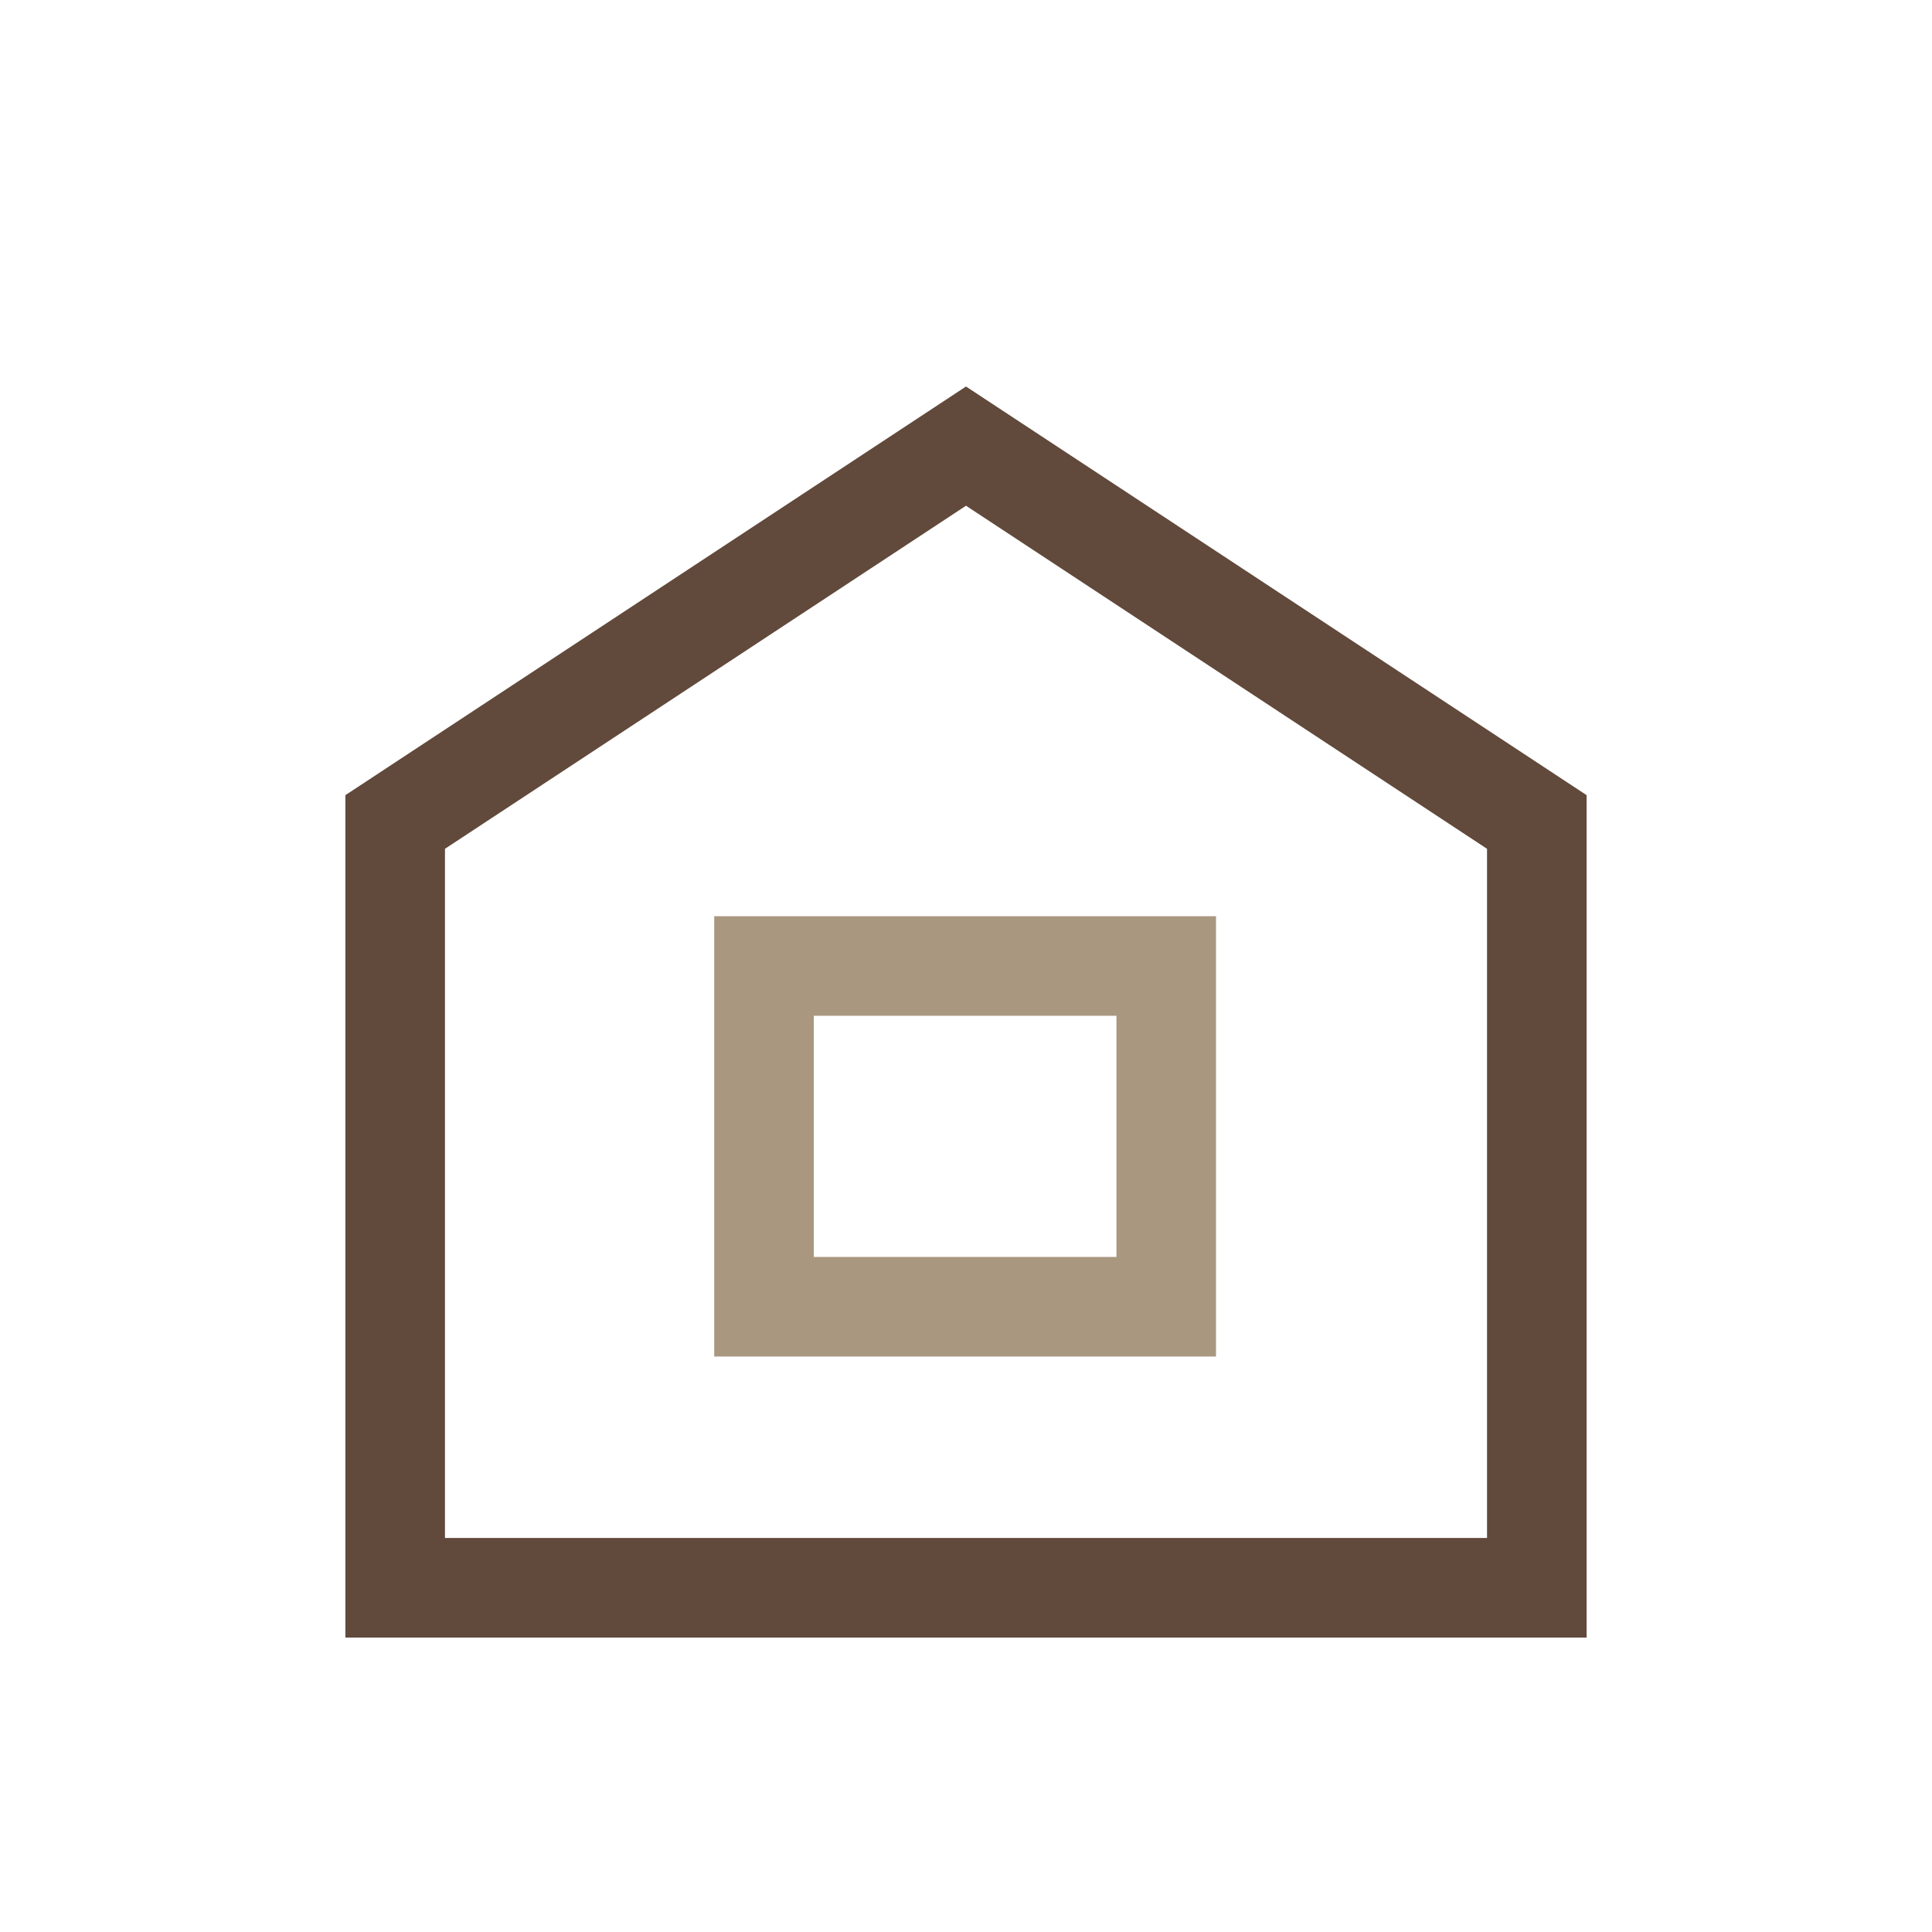
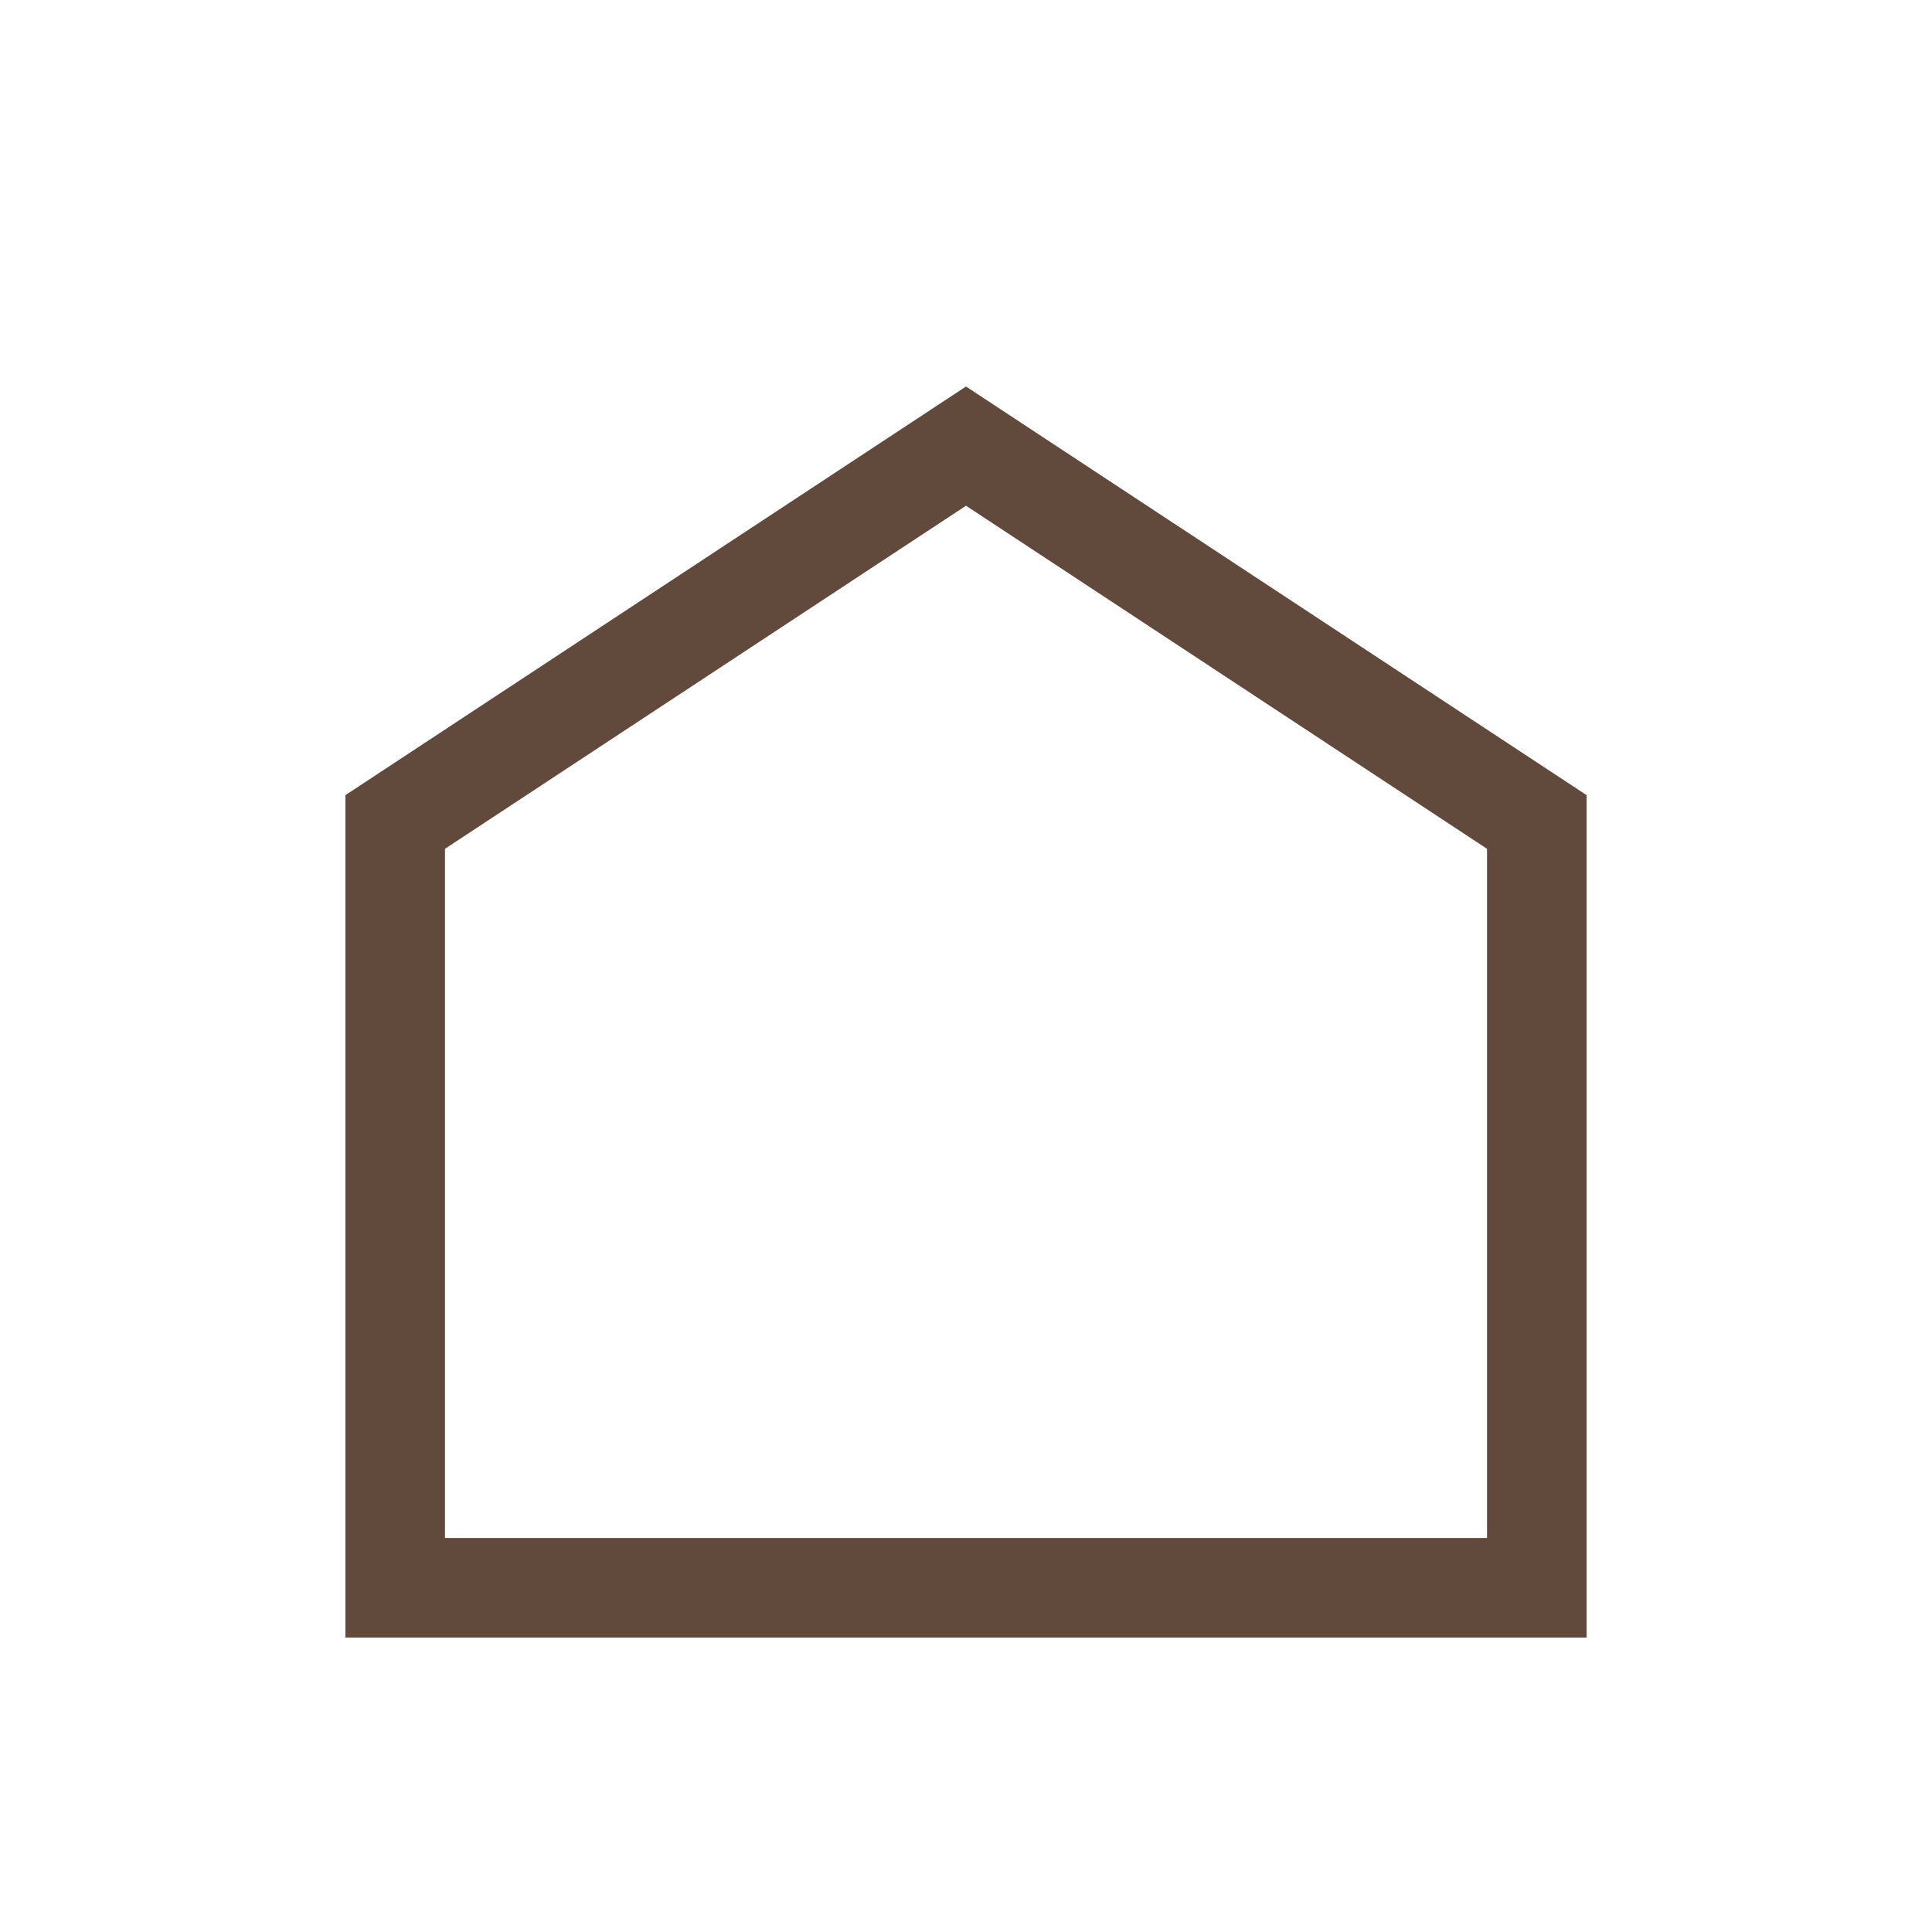
<svg xmlns="http://www.w3.org/2000/svg" version="1.1" id="Layer_1" x="0px" y="0px" viewBox="0 0 110 110" style="enable-background:new 0 0 110 110;" xml:space="preserve">
  <style type="text/css">
	.st0{fill:none;stroke:#61493B;stroke-width:5.669;stroke-miterlimit:10;}
	.st1{fill:none;stroke:#AA9780;stroke-width:5.669;stroke-miterlimit:10;}
</style>
  <polygon class="st0" points="55,25.4 22.5,46.8 22.5,90.4 55,90.4 87.5,90.4 87.5,46.8 " />
-   <rect x="43.5" y="55" class="st1" width="22.9" height="19.4" />
</svg>